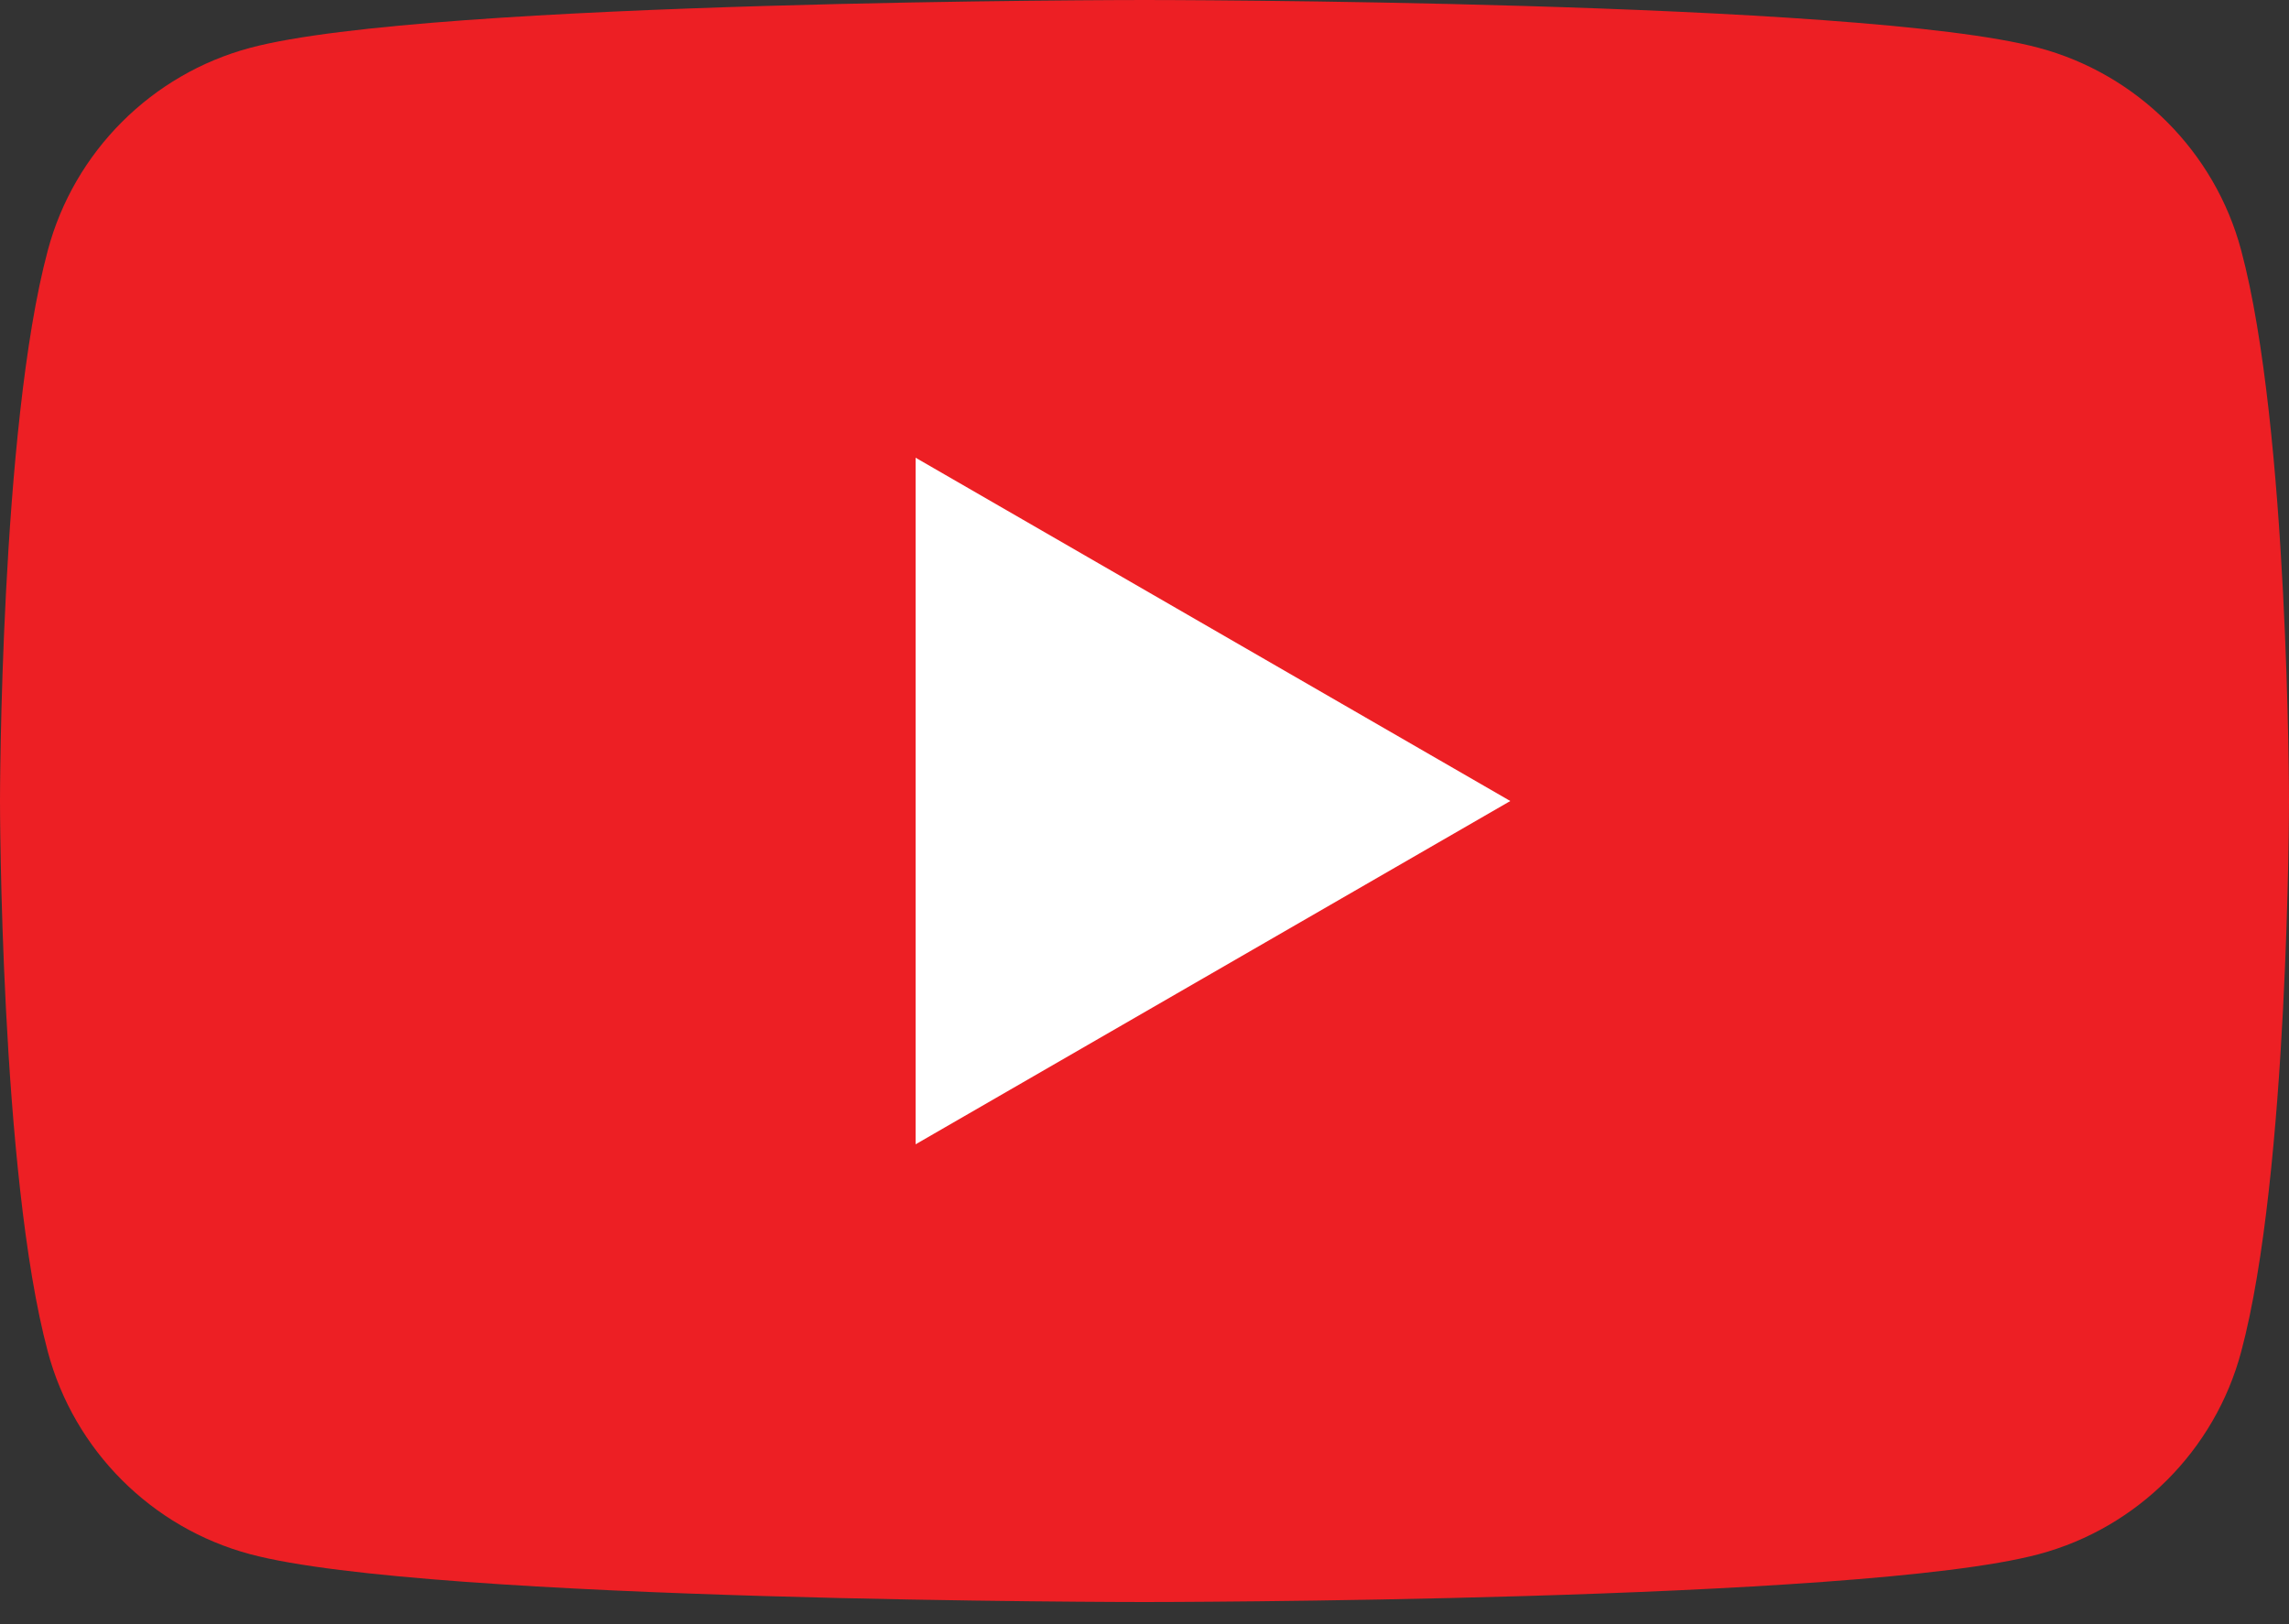
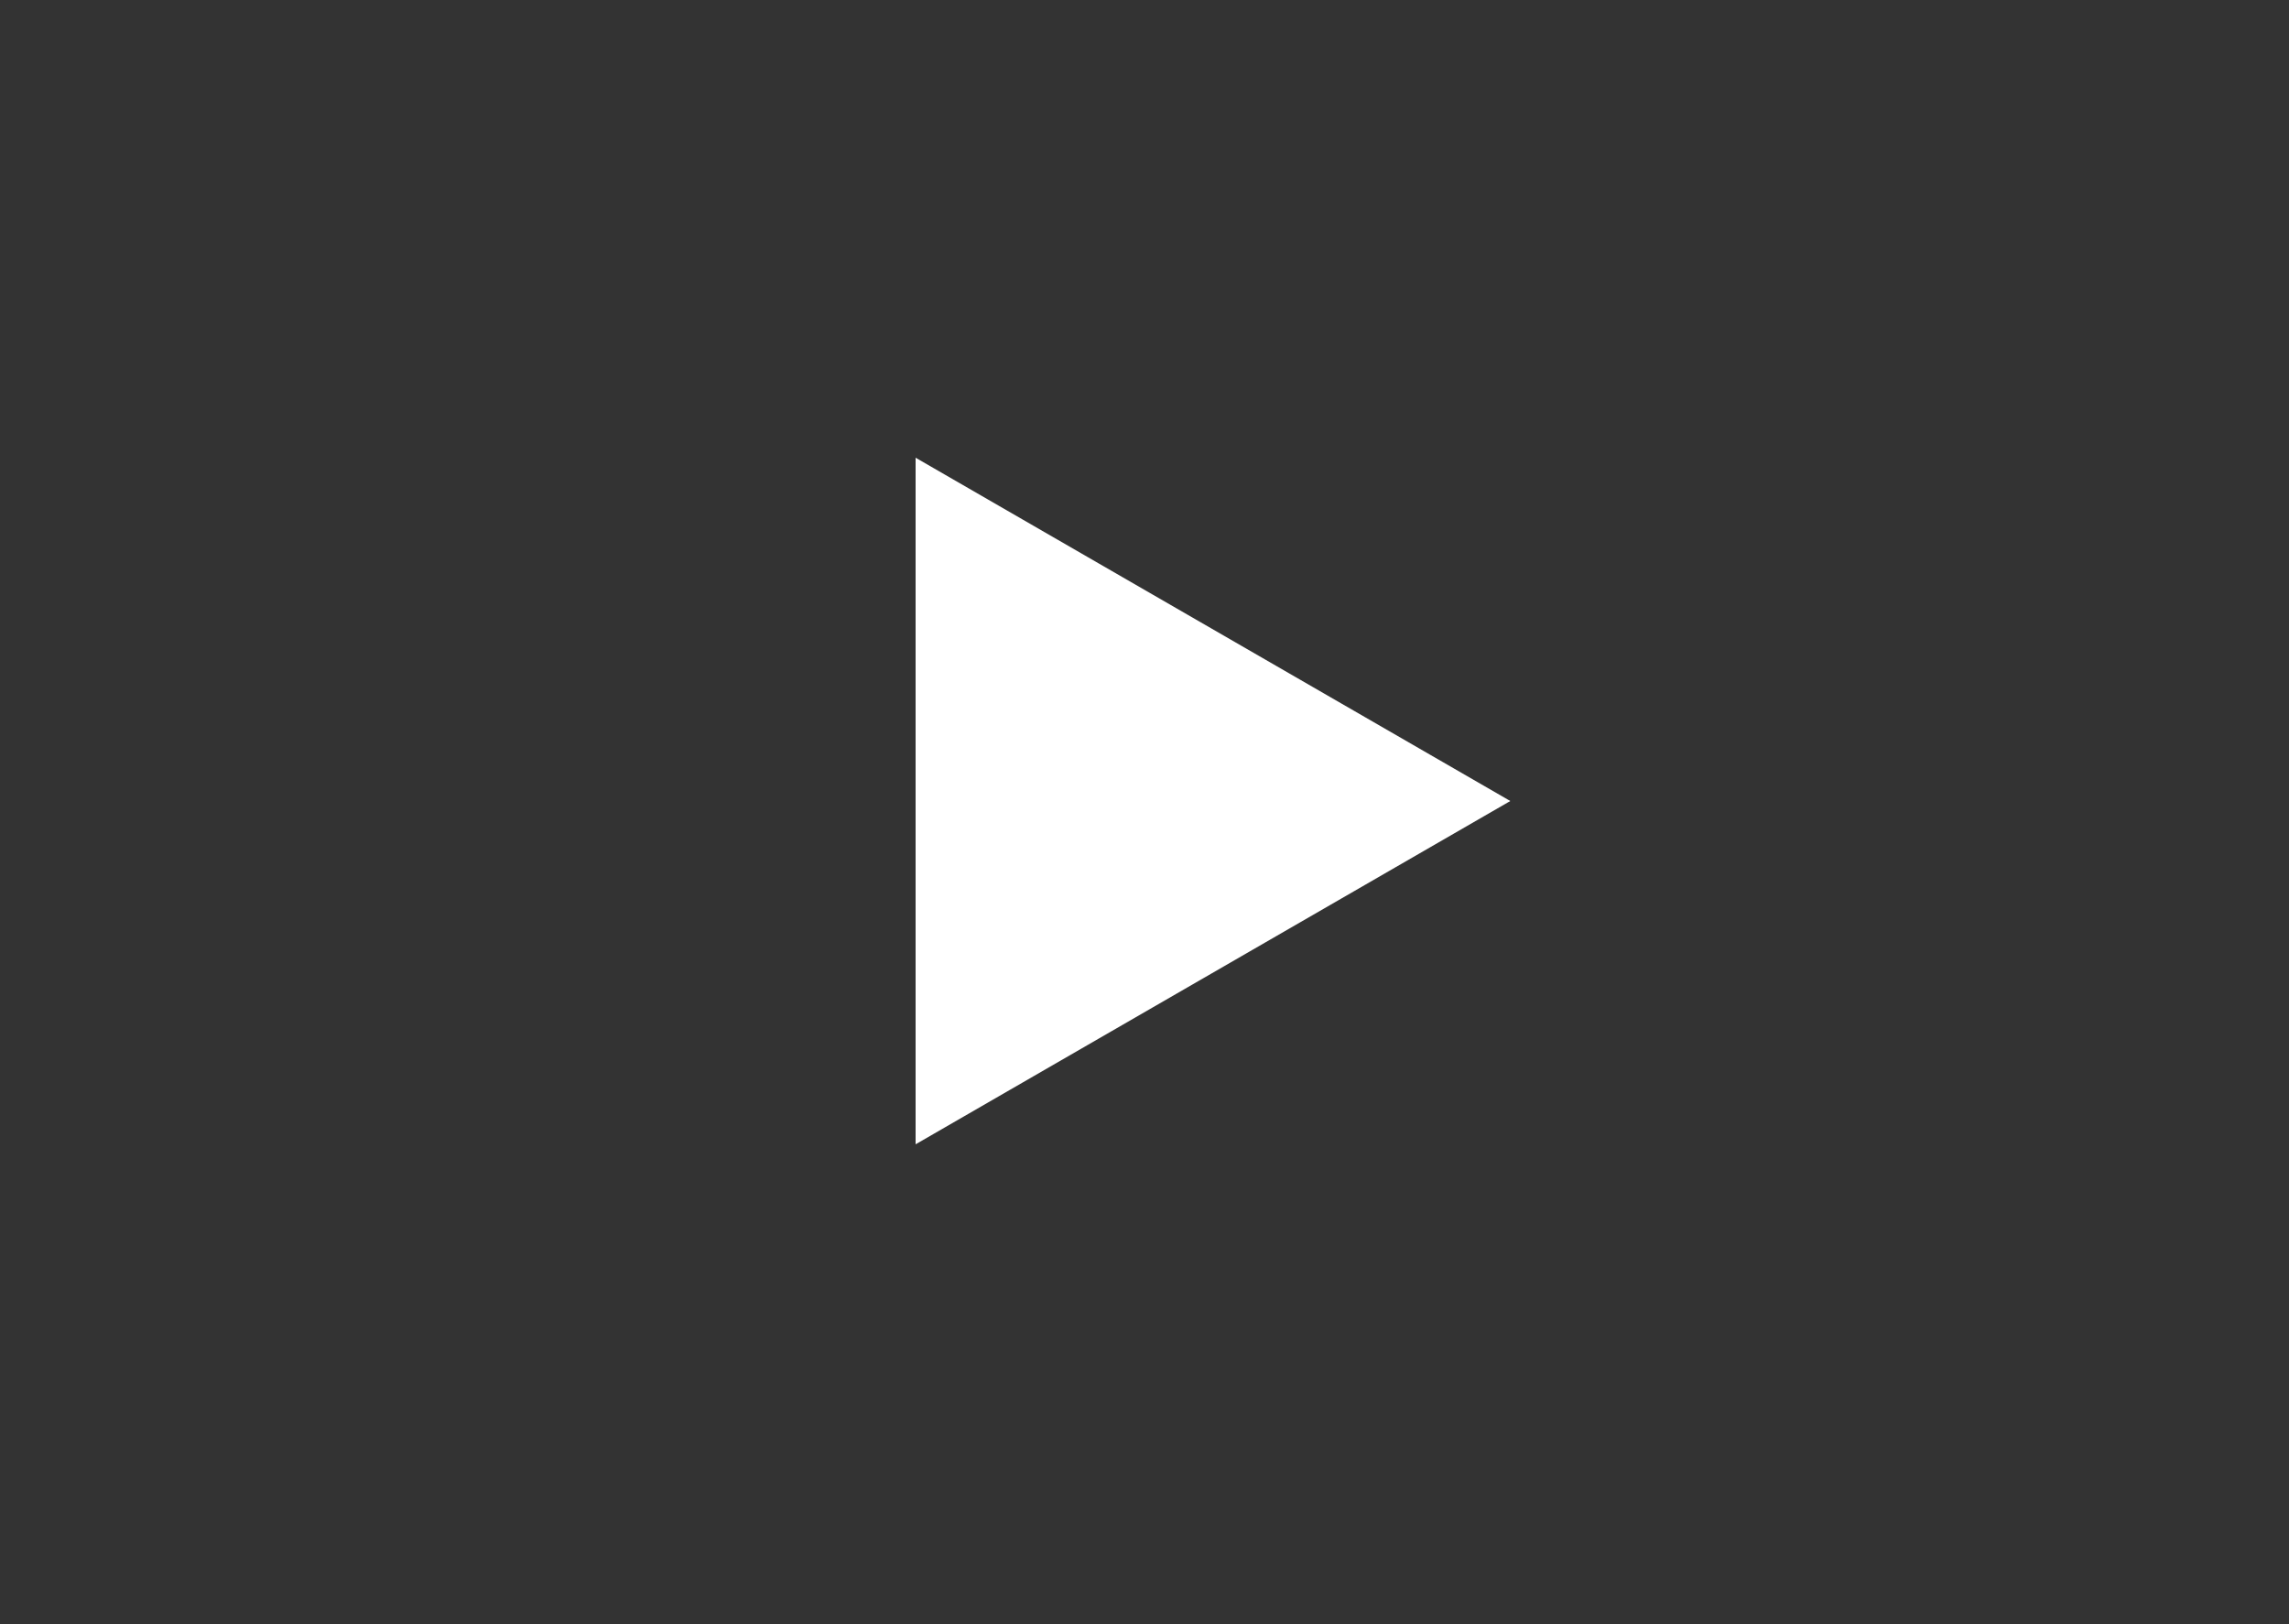
<svg xmlns="http://www.w3.org/2000/svg" width="31" height="22" viewBox="0 0 31 22" fill="none">
  <rect x="0" y="0" width="31" height="22" fill="#333333" stroke="none" />
-   <path d="M30.352 3.389C29.996 2.055 28.945 1.004 27.611 0.648C25.194 -2.30968e-07 15.5 0 15.5 0C15.5 0 5.806 -2.30968e-07 3.388 0.648C2.055 1.004 1.004 2.055 0.648 3.389C0 5.806 0 10.85 0 10.85C0 10.85 0 15.894 0.648 18.311C1.004 19.645 2.055 20.696 3.388 21.052C5.806 21.7 15.5 21.7 15.5 21.7C15.5 21.7 25.194 21.7 27.611 21.052C28.945 20.696 29.996 19.645 30.352 18.311C31 15.894 31 10.85 31 10.85C31 10.85 31 5.806 30.352 3.389Z" fill="#ED1F24" />
  <path d="M12.4 15.5L20.454 10.85L12.4 6.2V15.5Z" fill="white" />
</svg>